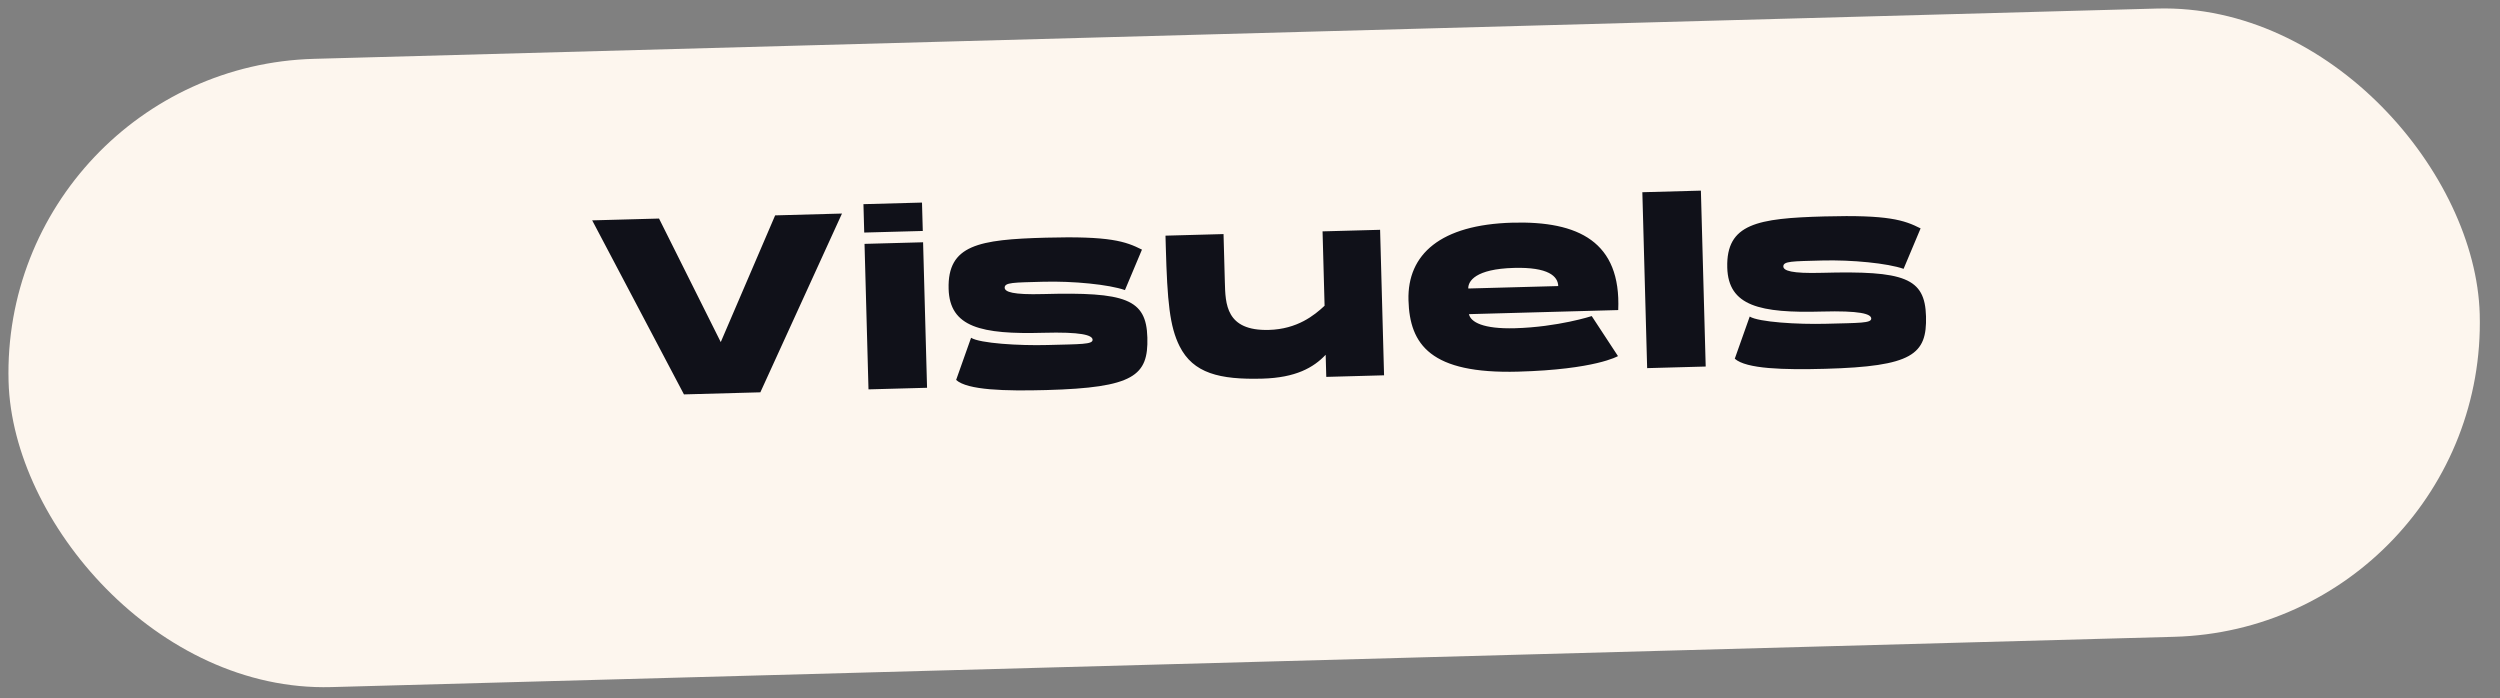
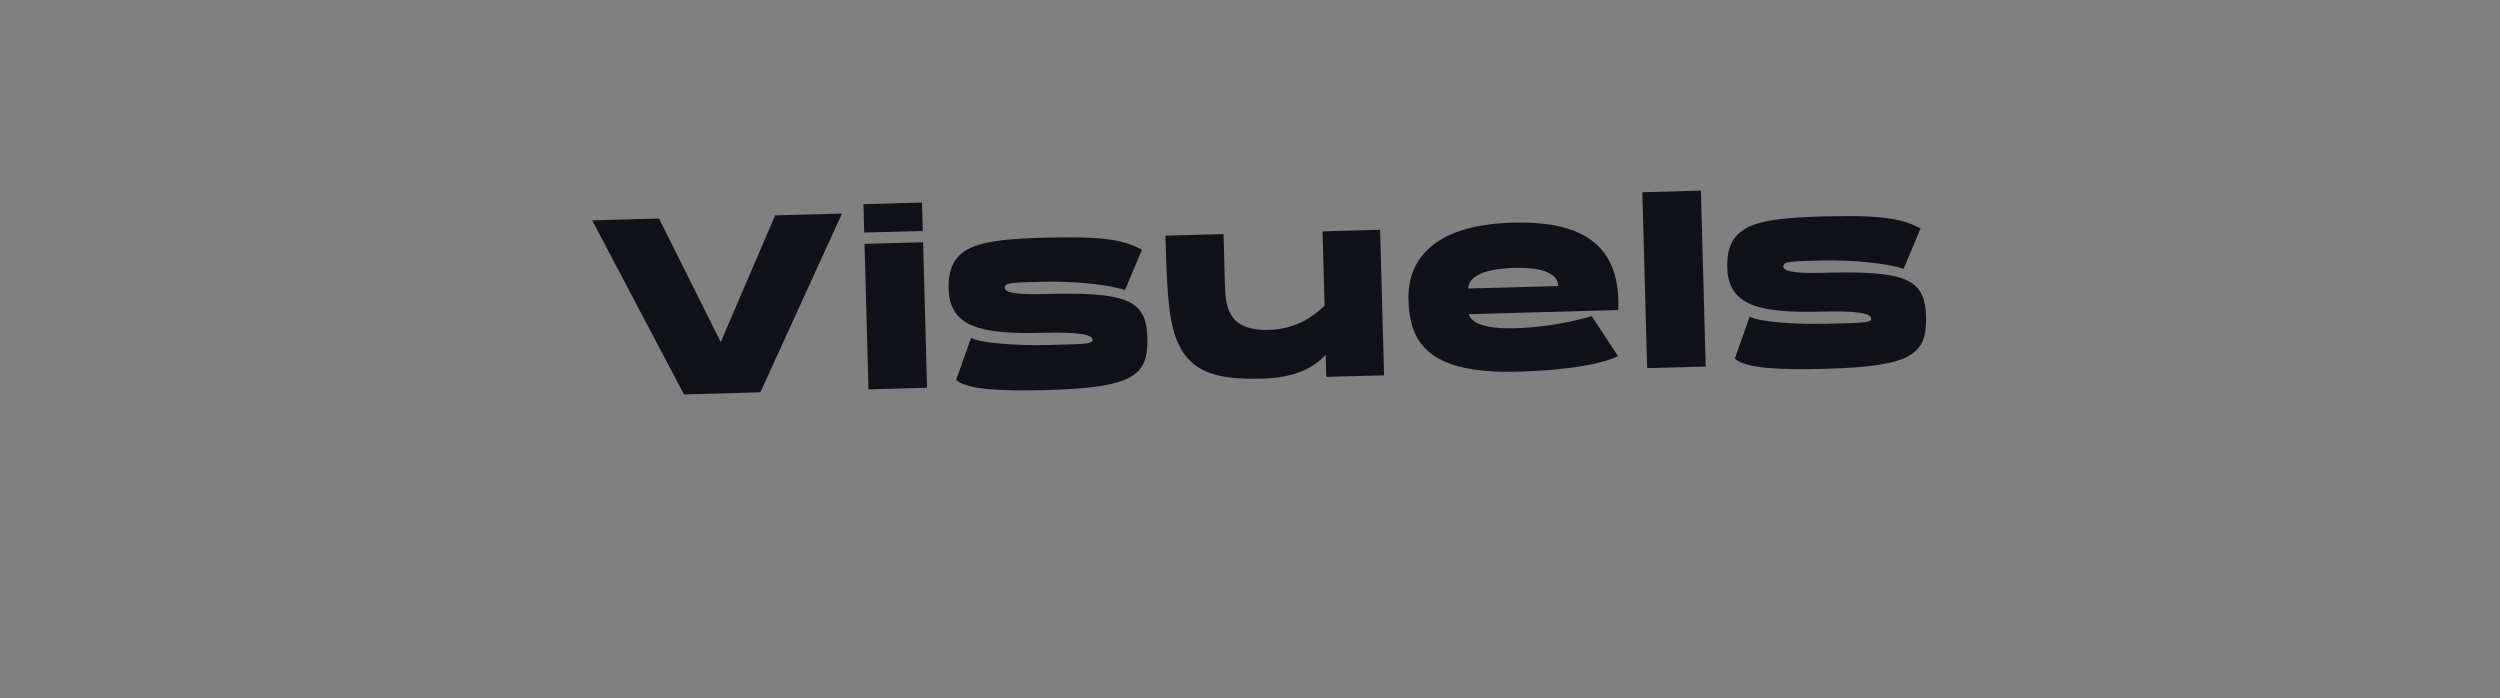
<svg xmlns="http://www.w3.org/2000/svg" width="179" height="50" viewBox="0 0 179 50" fill="none">
  <rect x="0" y="0" width="179" height="50" fill="#808080" stroke="none" />
-   <rect y="4.826" width="177" height="45" rx="22.5" transform="rotate(-1.563 0 4.826)" fill="#FDF6EE" />
-   <path d="M55.5 15.421L51.606 24.494L47.187 15.648L42.401 15.778L48.971 28.239L54.441 28.09L60.286 15.29L55.5 15.421ZM61.9 17.461L62.184 27.879L66.377 27.765L66.093 17.347L61.9 17.461ZM61.823 14.618L61.878 16.651L66.071 16.537L66.015 14.504L61.823 14.618ZM74.702 21.055C72.489 21.116 71.96 20.896 71.934 20.608C71.924 20.213 72.555 20.232 74.696 20.173C76.837 20.115 79.401 20.369 80.546 20.77L81.764 17.873C80.577 17.276 79.468 16.892 74.88 17.017C70.076 17.148 67.835 17.533 67.921 20.682C67.996 23.435 70.261 23.949 74.705 23.828C77.368 23.756 78.221 23.984 78.23 24.326C78.24 24.668 77.374 24.638 74.999 24.703C72.966 24.758 70.152 24.583 69.529 24.185L68.459 27.204C69.271 27.938 71.974 28.008 74.925 27.928C81.187 27.757 82.226 26.9 82.151 24.165C82.076 21.412 80.603 20.894 74.702 21.055ZM94.695 16.566L94.84 21.892C94.102 22.579 92.887 23.566 90.854 23.622C87.759 23.706 87.741 21.744 87.699 20.197C87.657 18.649 87.605 16.76 87.605 16.76L83.449 16.873L83.471 17.683C83.577 21.587 83.752 23.383 84.457 24.787C85.428 26.723 87.314 27.194 90.391 27.11C92.766 27.045 94.043 26.326 94.918 25.402L94.961 26.985L99.099 26.872L98.815 16.454L94.695 16.566ZM108.294 15.943C103.148 16.084 100.757 18.202 100.847 21.494C100.933 24.679 102.431 26.781 108.693 26.61C114.235 26.459 115.847 25.497 115.847 25.497L113.968 22.631C113.968 22.631 111.559 23.417 108.464 23.502C106.197 23.563 105.301 23.066 105.177 22.493C114.714 22.233 113.706 22.26 115.865 22.201C116.074 17.316 113.026 15.814 108.294 15.943ZM108.4 19.182C110.865 19.114 111.55 19.78 111.569 20.482L105.127 20.657C105.113 20.136 105.629 19.257 108.4 19.182ZM117.905 25.243L117.936 26.358L122.128 26.244L121.784 13.649L117.592 13.763L117.595 13.871L117.905 25.243ZM130.453 19.534C128.24 19.595 127.712 19.375 127.686 19.088C127.675 18.692 128.306 18.711 130.447 18.652C132.588 18.594 135.152 18.848 136.297 19.249L137.515 16.353C136.328 15.755 135.219 15.371 130.631 15.496C125.827 15.627 123.586 16.012 123.672 19.161C123.747 21.914 126.012 22.429 130.456 22.307C133.12 22.235 133.972 22.464 133.981 22.805C133.991 23.147 133.126 23.117 130.75 23.182C128.717 23.237 125.903 23.062 125.28 22.665L124.21 25.683C125.023 26.417 127.725 26.487 130.676 26.407C136.938 26.236 137.977 25.379 137.902 22.645C137.827 19.892 136.355 19.373 130.453 19.534Z" fill="#101119" />
+   <path d="M55.5 15.421L51.606 24.494L47.187 15.648L42.401 15.778L48.971 28.239L54.441 28.09L60.286 15.29L55.5 15.421ZM61.9 17.461L62.184 27.879L66.377 27.765L66.093 17.347L61.9 17.461ZM61.823 14.618L61.878 16.651L66.071 16.537L66.015 14.504L61.823 14.618ZM74.702 21.055C72.489 21.116 71.96 20.896 71.934 20.608C71.924 20.213 72.555 20.232 74.696 20.173C76.837 20.115 79.401 20.369 80.546 20.77L81.764 17.873C80.577 17.276 79.468 16.892 74.88 17.017C70.076 17.148 67.835 17.533 67.921 20.682C67.996 23.435 70.261 23.949 74.705 23.828C77.368 23.756 78.221 23.984 78.23 24.326C78.24 24.668 77.374 24.638 74.999 24.703C72.966 24.758 70.152 24.583 69.529 24.185L68.459 27.204C69.271 27.938 71.974 28.008 74.925 27.928C81.187 27.757 82.226 26.9 82.151 24.165C82.076 21.412 80.603 20.894 74.702 21.055ZM94.695 16.566L94.84 21.892C94.102 22.579 92.887 23.566 90.854 23.622C87.759 23.706 87.741 21.744 87.699 20.197C87.657 18.649 87.605 16.76 87.605 16.76L83.449 16.873L83.471 17.683C83.577 21.587 83.752 23.383 84.457 24.787C85.428 26.723 87.314 27.194 90.391 27.11C92.766 27.045 94.043 26.326 94.918 25.402L94.961 26.985L99.099 26.872L98.815 16.454L94.695 16.566ZM108.294 15.943C103.148 16.084 100.757 18.202 100.847 21.494C100.933 24.679 102.431 26.781 108.693 26.61C114.235 26.459 115.847 25.497 115.847 25.497L113.968 22.631C113.968 22.631 111.559 23.417 108.464 23.502C106.197 23.563 105.301 23.066 105.177 22.493C114.714 22.233 113.706 22.26 115.865 22.201C116.074 17.316 113.026 15.814 108.294 15.943ZM108.4 19.182C110.865 19.114 111.55 19.78 111.569 20.482L105.127 20.657C105.113 20.136 105.629 19.257 108.4 19.182ZM117.905 25.243L117.936 26.358L122.128 26.244L121.784 13.649L117.592 13.763L117.595 13.871ZM130.453 19.534C128.24 19.595 127.712 19.375 127.686 19.088C127.675 18.692 128.306 18.711 130.447 18.652C132.588 18.594 135.152 18.848 136.297 19.249L137.515 16.353C136.328 15.755 135.219 15.371 130.631 15.496C125.827 15.627 123.586 16.012 123.672 19.161C123.747 21.914 126.012 22.429 130.456 22.307C133.12 22.235 133.972 22.464 133.981 22.805C133.991 23.147 133.126 23.117 130.75 23.182C128.717 23.237 125.903 23.062 125.28 22.665L124.21 25.683C125.023 26.417 127.725 26.487 130.676 26.407C136.938 26.236 137.977 25.379 137.902 22.645C137.827 19.892 136.355 19.373 130.453 19.534Z" fill="#101119" />
</svg>